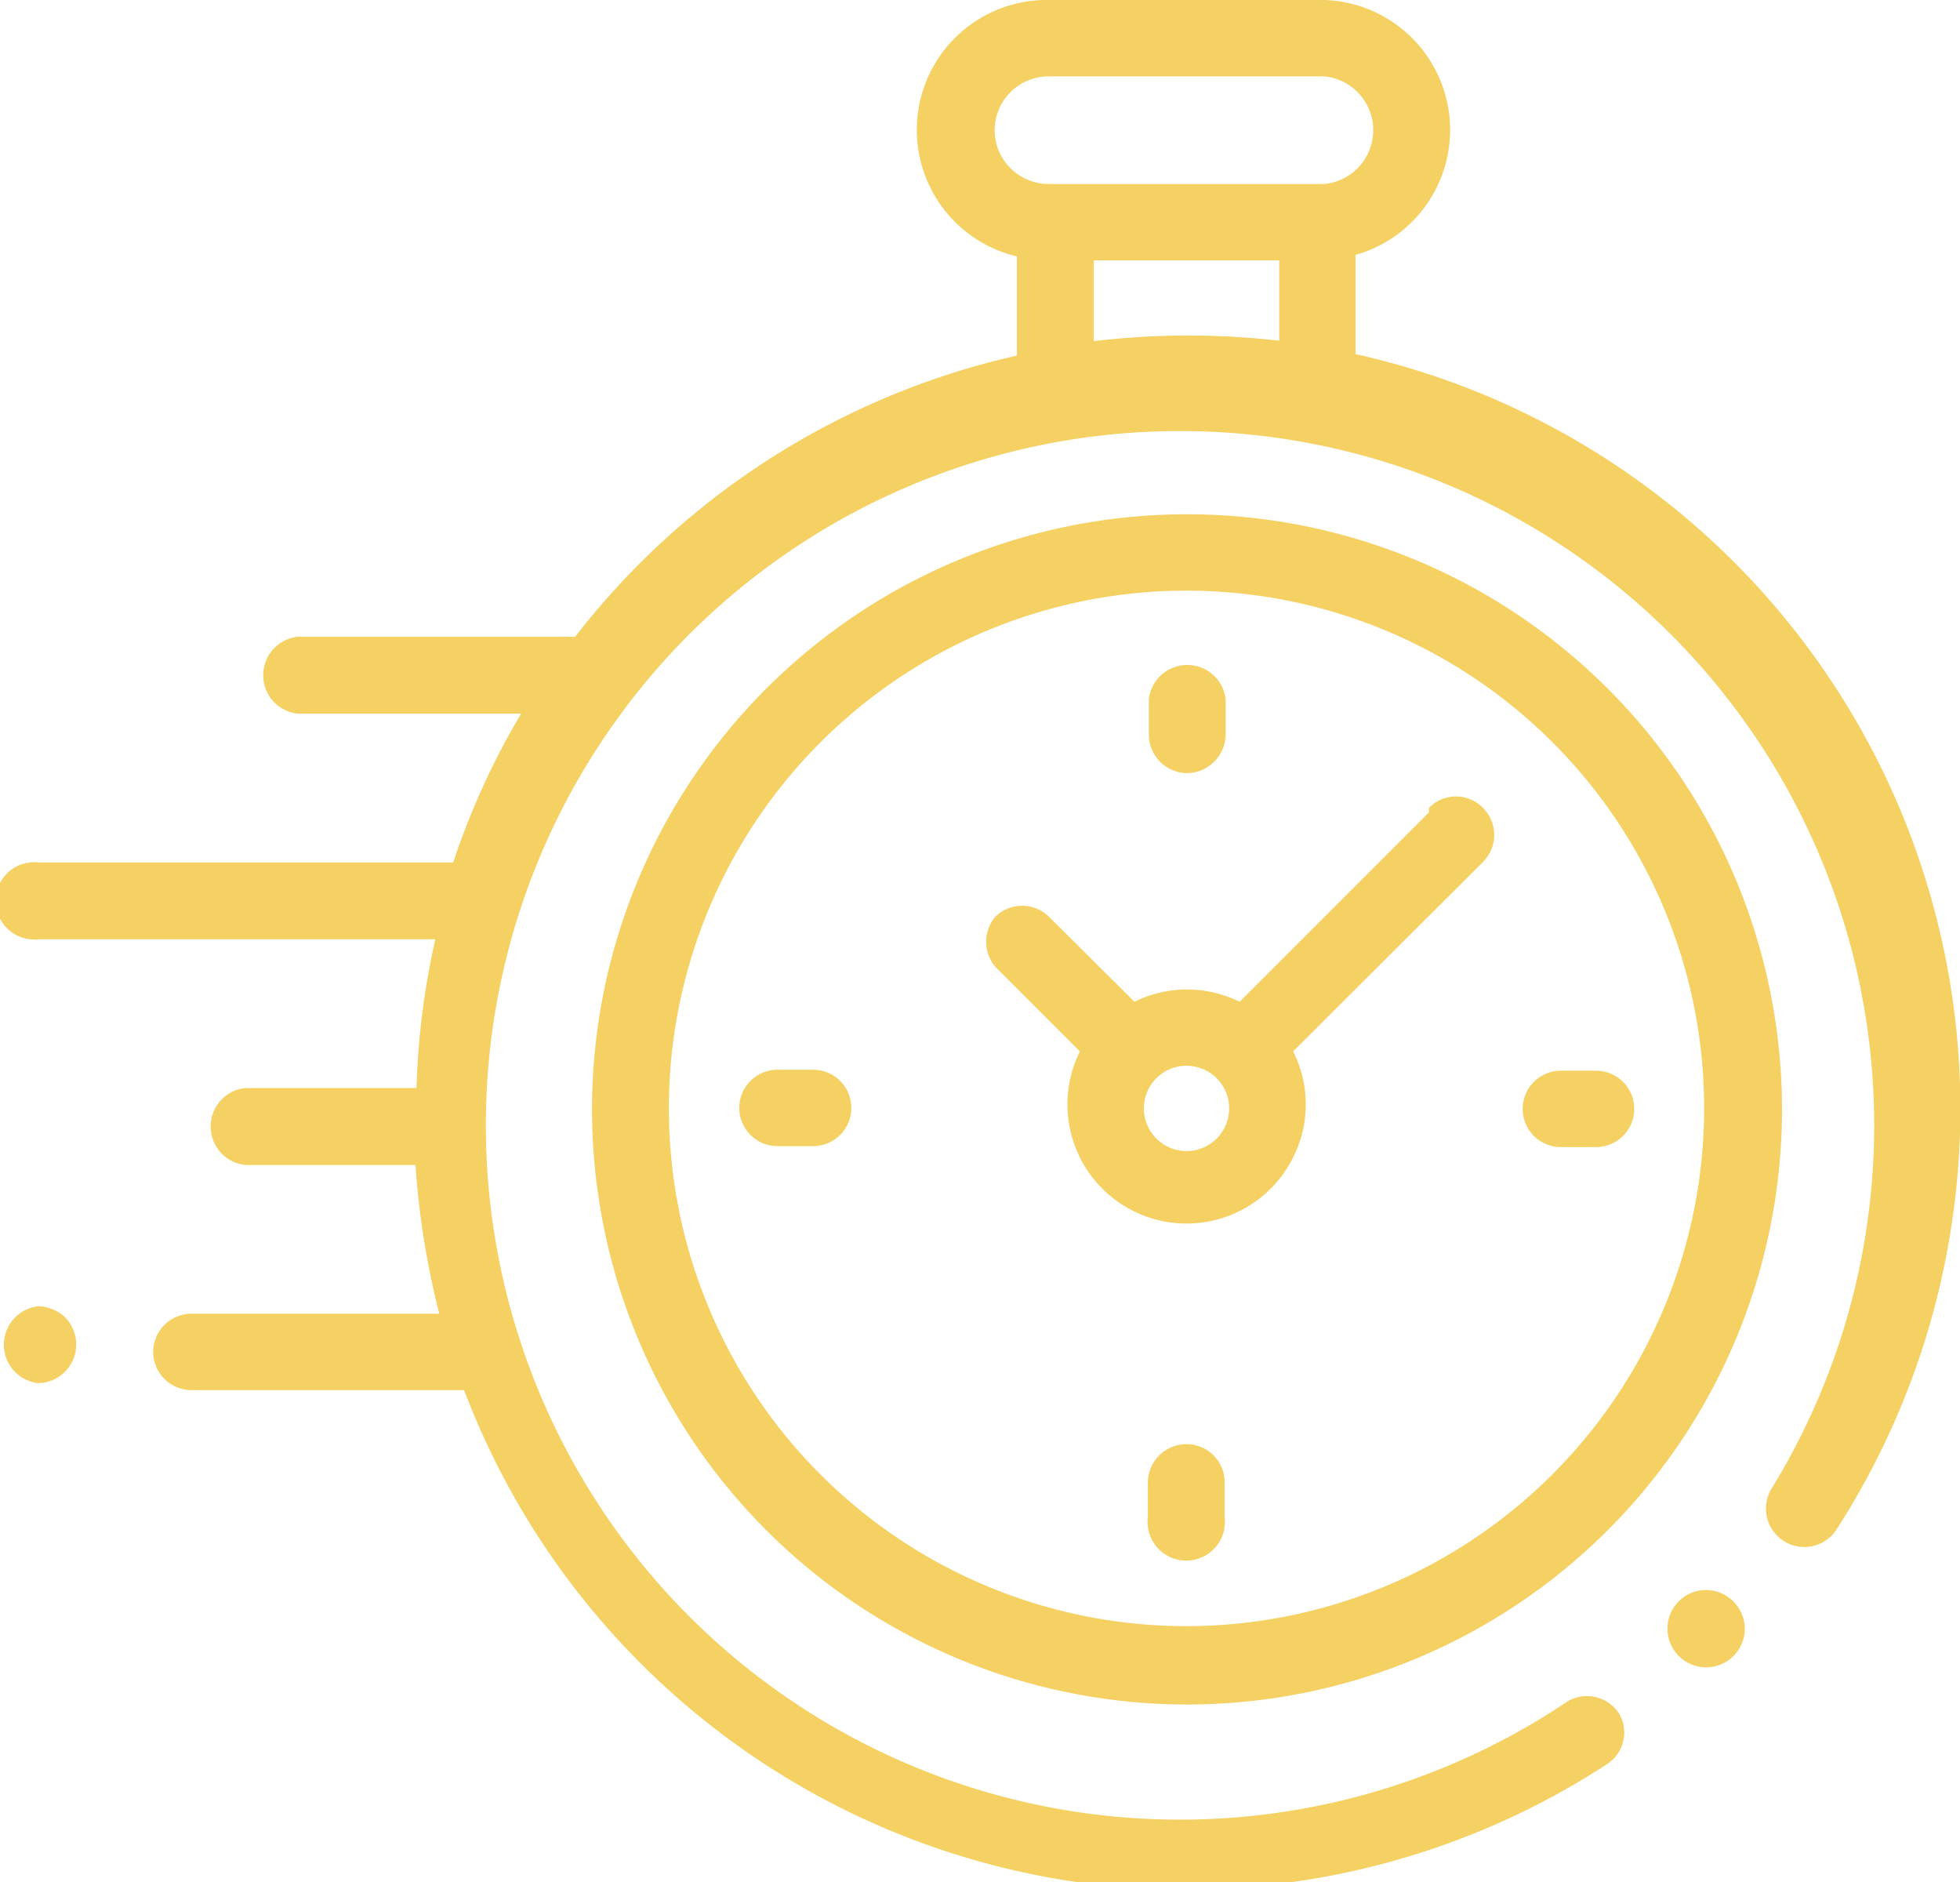
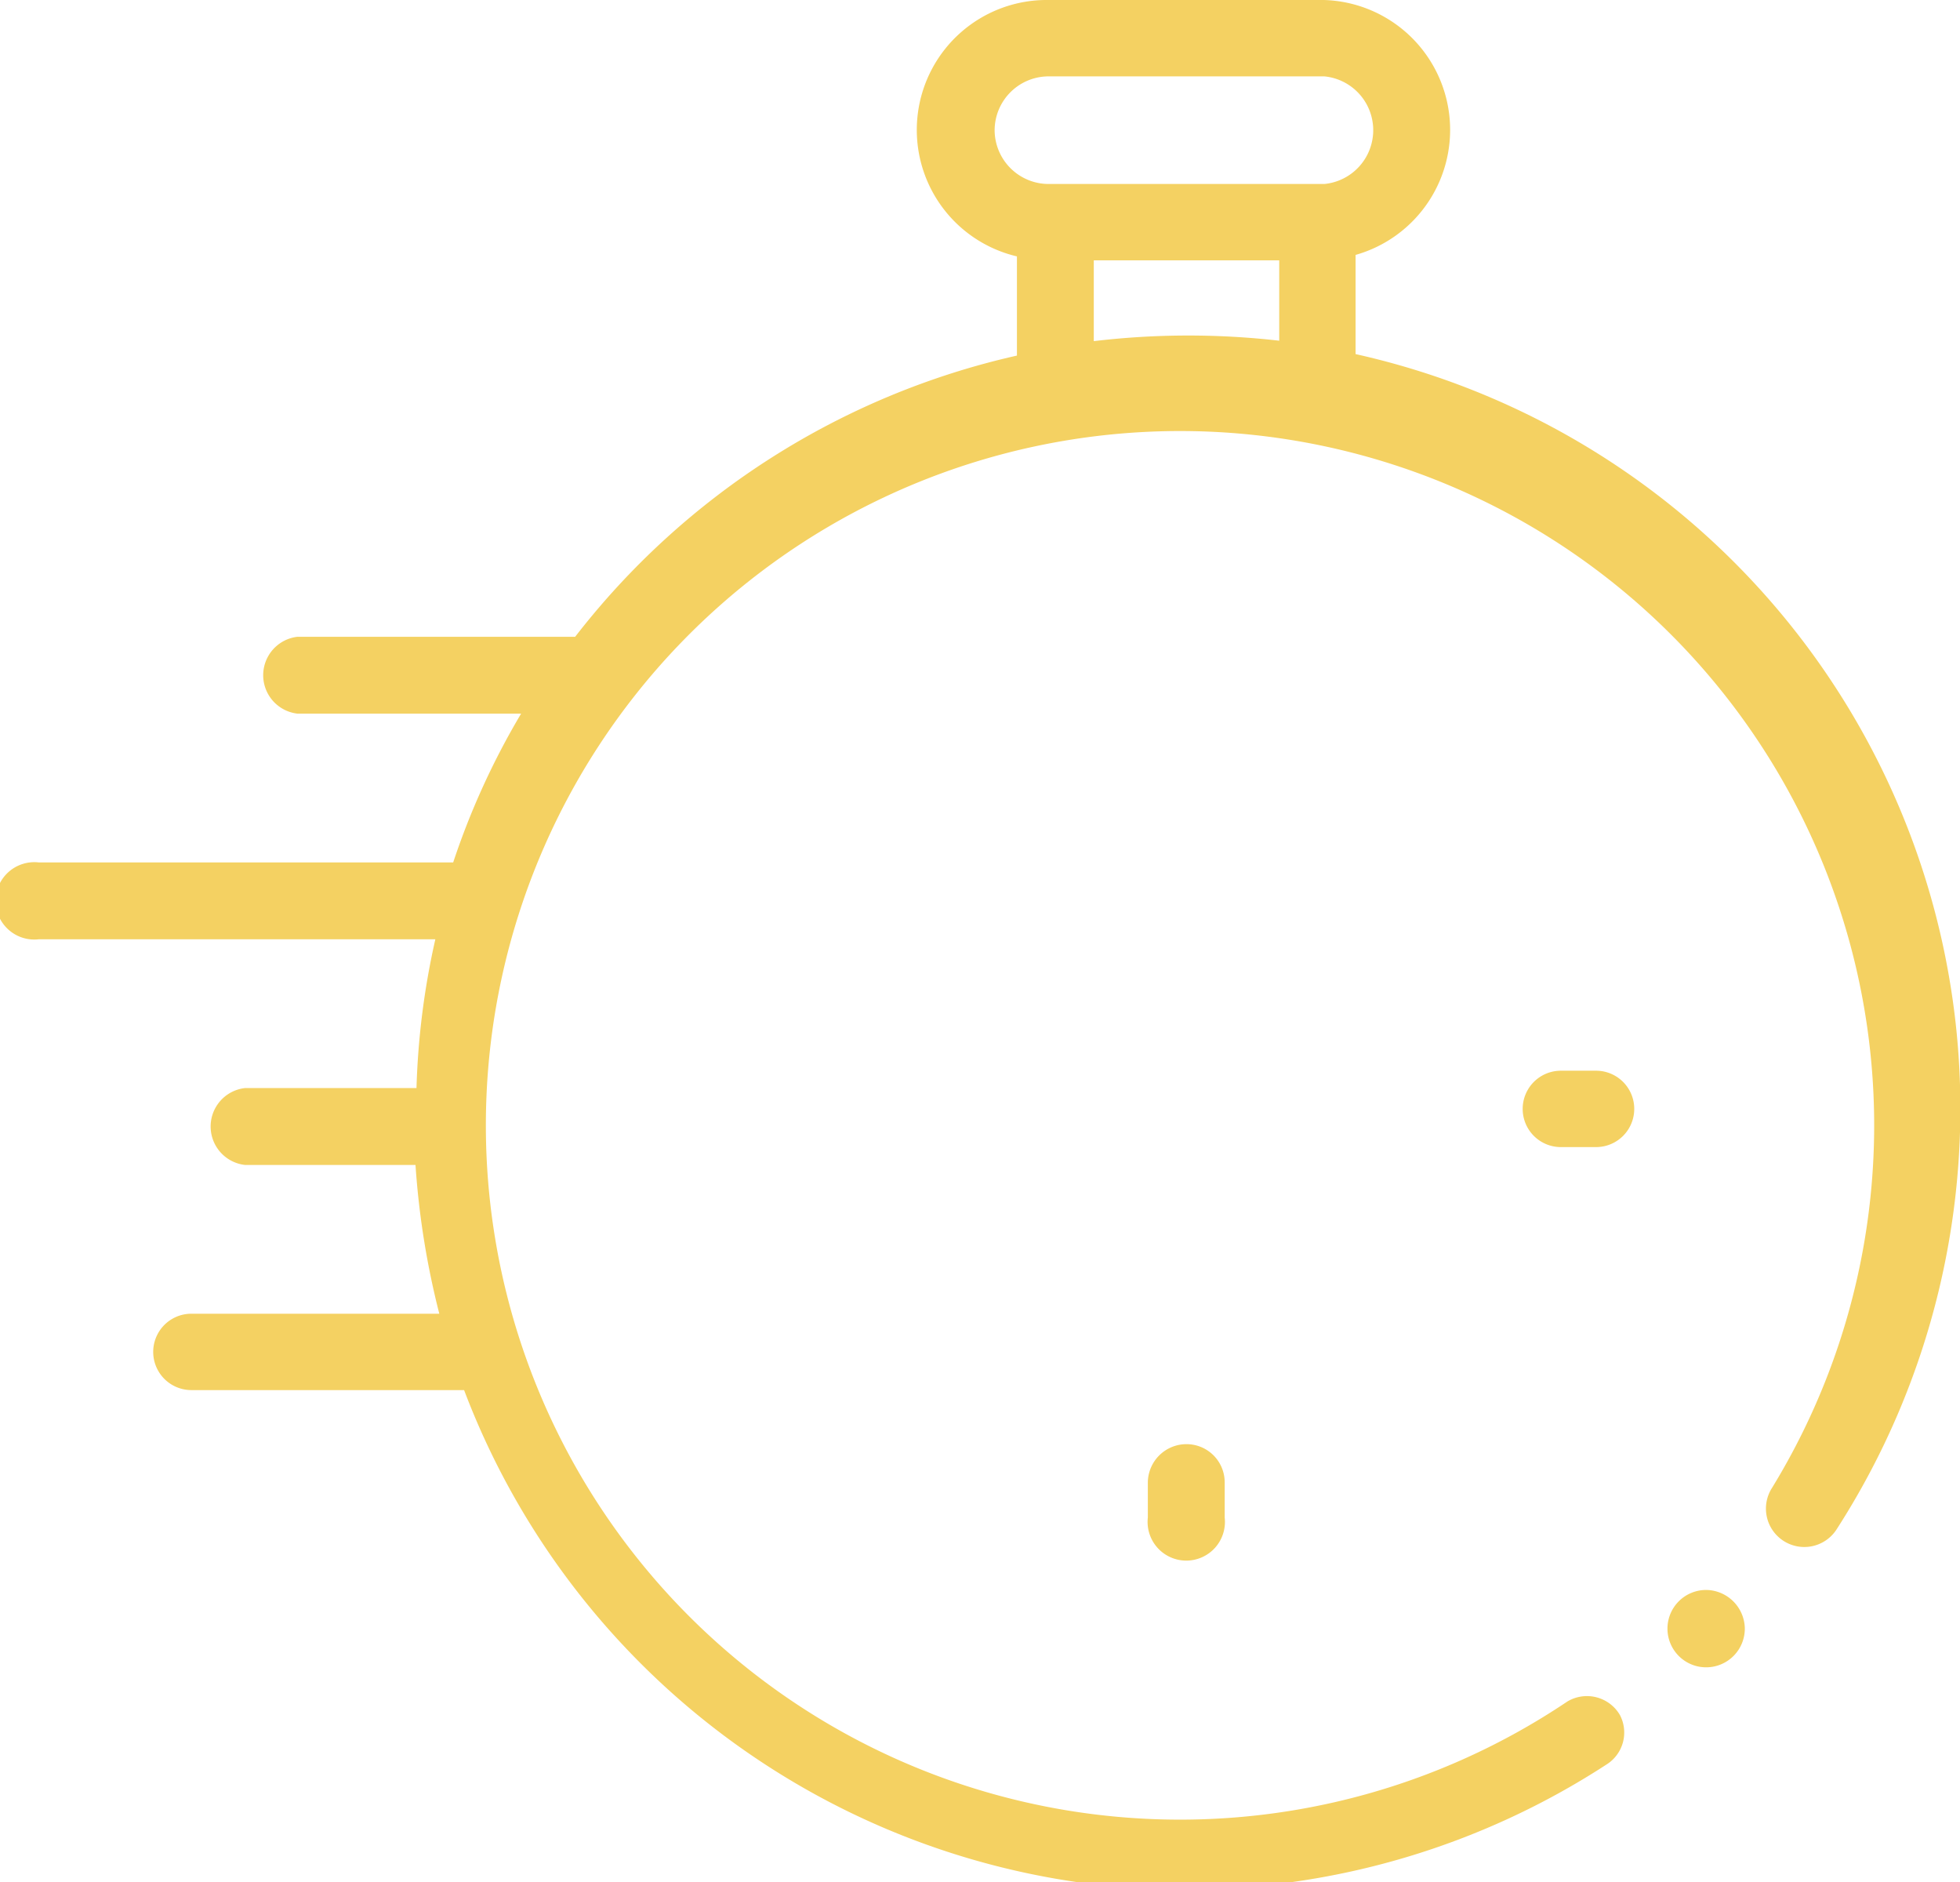
<svg xmlns="http://www.w3.org/2000/svg" viewBox="0 0 39.53 37.95">
  <defs>
    <style>.cls-1{fill:#f4d162;}</style>
  </defs>
  <g id="Calque_2" data-name="Calque 2">
    <g id="Calque_1-2" data-name="Calque 1">
      <g id="Groupe_2620" data-name="Groupe 2620">
        <g id="Groupe_2532" data-name="Groupe 2532">
          <path id="Tracé_3334" data-name="Tracé 3334" class="cls-1" d="M39.46,20.8A15.59,15.59,0,0,0,27.34,7.14v-2A2.62,2.62,0,0,0,26.7,0H21.15a2.62,2.62,0,0,0-.64,5.17v2a15.6,15.6,0,0,0-8.91,5.67H6a.78.78,0,0,0,0,1.55h4.51a15.29,15.29,0,0,0-1.37,3H.78a.78.78,0,1,0,0,1.55h8a15.58,15.58,0,0,0-.38,3H4.94a.78.78,0,0,0,0,1.55H8.38a16.57,16.57,0,0,0,.48,3h-5a.77.77,0,0,0,0,1.54h5.5a15.61,15.61,0,0,0,13,10c.51,0,1,.07,1.53.07a15.58,15.58,0,0,0,8.51-2.52.76.76,0,0,0,.27-1,.77.77,0,0,0-1.06-.27l0,0A14,14,0,1,1,35.74,30a.77.77,0,0,0,1.3.84A15.67,15.67,0,0,0,39.46,20.8ZM20.06,2.63a1.09,1.09,0,0,1,1.09-1.09h5.56a1.09,1.09,0,0,1,0,2.17H21.15A1.09,1.09,0,0,1,20.06,2.63Zm2,4.25V5.25h3.74V6.87A16.13,16.13,0,0,0,22.05,6.88Z" />
          <path id="Tracé_3335" data-name="Tracé 3335" class="cls-1" d="M34.42,32.06a.78.78,0,1,0,.77.77.79.79,0,0,0-.77-.77Z" />
-           <path id="Tracé_3336" data-name="Tracé 3336" class="cls-1" d="M23.94,10.37a12,12,0,1,0,12,12h0A12,12,0,0,0,23.94,10.37Zm0,22.42A10.44,10.44,0,1,1,34.37,22.35h0A10.45,10.45,0,0,1,23.94,32.79Z" />
-           <path id="Tracé_3337" data-name="Tracé 3337" class="cls-1" d="M28.82,16.38,25,20.2a2.39,2.39,0,0,0-2.12,0l-1.72-1.71a.77.77,0,0,0-1.09,0,.78.78,0,0,0,0,1l1.71,1.71a2.4,2.4,0,0,0,4.3,2.14,2.37,2.37,0,0,0,0-2.14l3.72-3.71h0l.11-.11a.77.77,0,0,0,0-1.09.76.76,0,0,0-1.09,0,.08.08,0,0,0,0,0Zm-4.88,6.83a.86.86,0,1,1,.85-.86h0A.86.86,0,0,1,23.94,23.21Z" />
          <path id="Tracé_3338" data-name="Tracé 3338" class="cls-1" d="M32.19,21.59h-.71a.77.77,0,1,0,0,1.54h.71a.77.77,0,0,0,0-1.54Z" />
-           <path id="Tracé_3339" data-name="Tracé 3339" class="cls-1" d="M16.4,21.57h-.72a.77.77,0,0,0,0,1.54h.72a.77.77,0,0,0,0-1.54Z" />
-           <path id="Tracé_3340" data-name="Tracé 3340" class="cls-1" d="M23.94,15.59a.79.79,0,0,0,.78-.78V14.1a.78.78,0,0,0-1.55,0v.71A.78.78,0,0,0,23.94,15.59Z" />
          <path id="Tracé_3341" data-name="Tracé 3341" class="cls-1" d="M23.93,29.12a.78.78,0,0,0-.78.77v.71a.78.78,0,1,0,1.55,0v-.71A.77.77,0,0,0,23.93,29.12Z" />
-           <path id="Tracé_3342" data-name="Tracé 3342" class="cls-1" d="M.77,26.34a.78.78,0,0,0,0,1.55.78.78,0,0,0,.55-1.32A.81.81,0,0,0,.77,26.34Z" />
        </g>
      </g>
    </g>
  </g>
</svg>